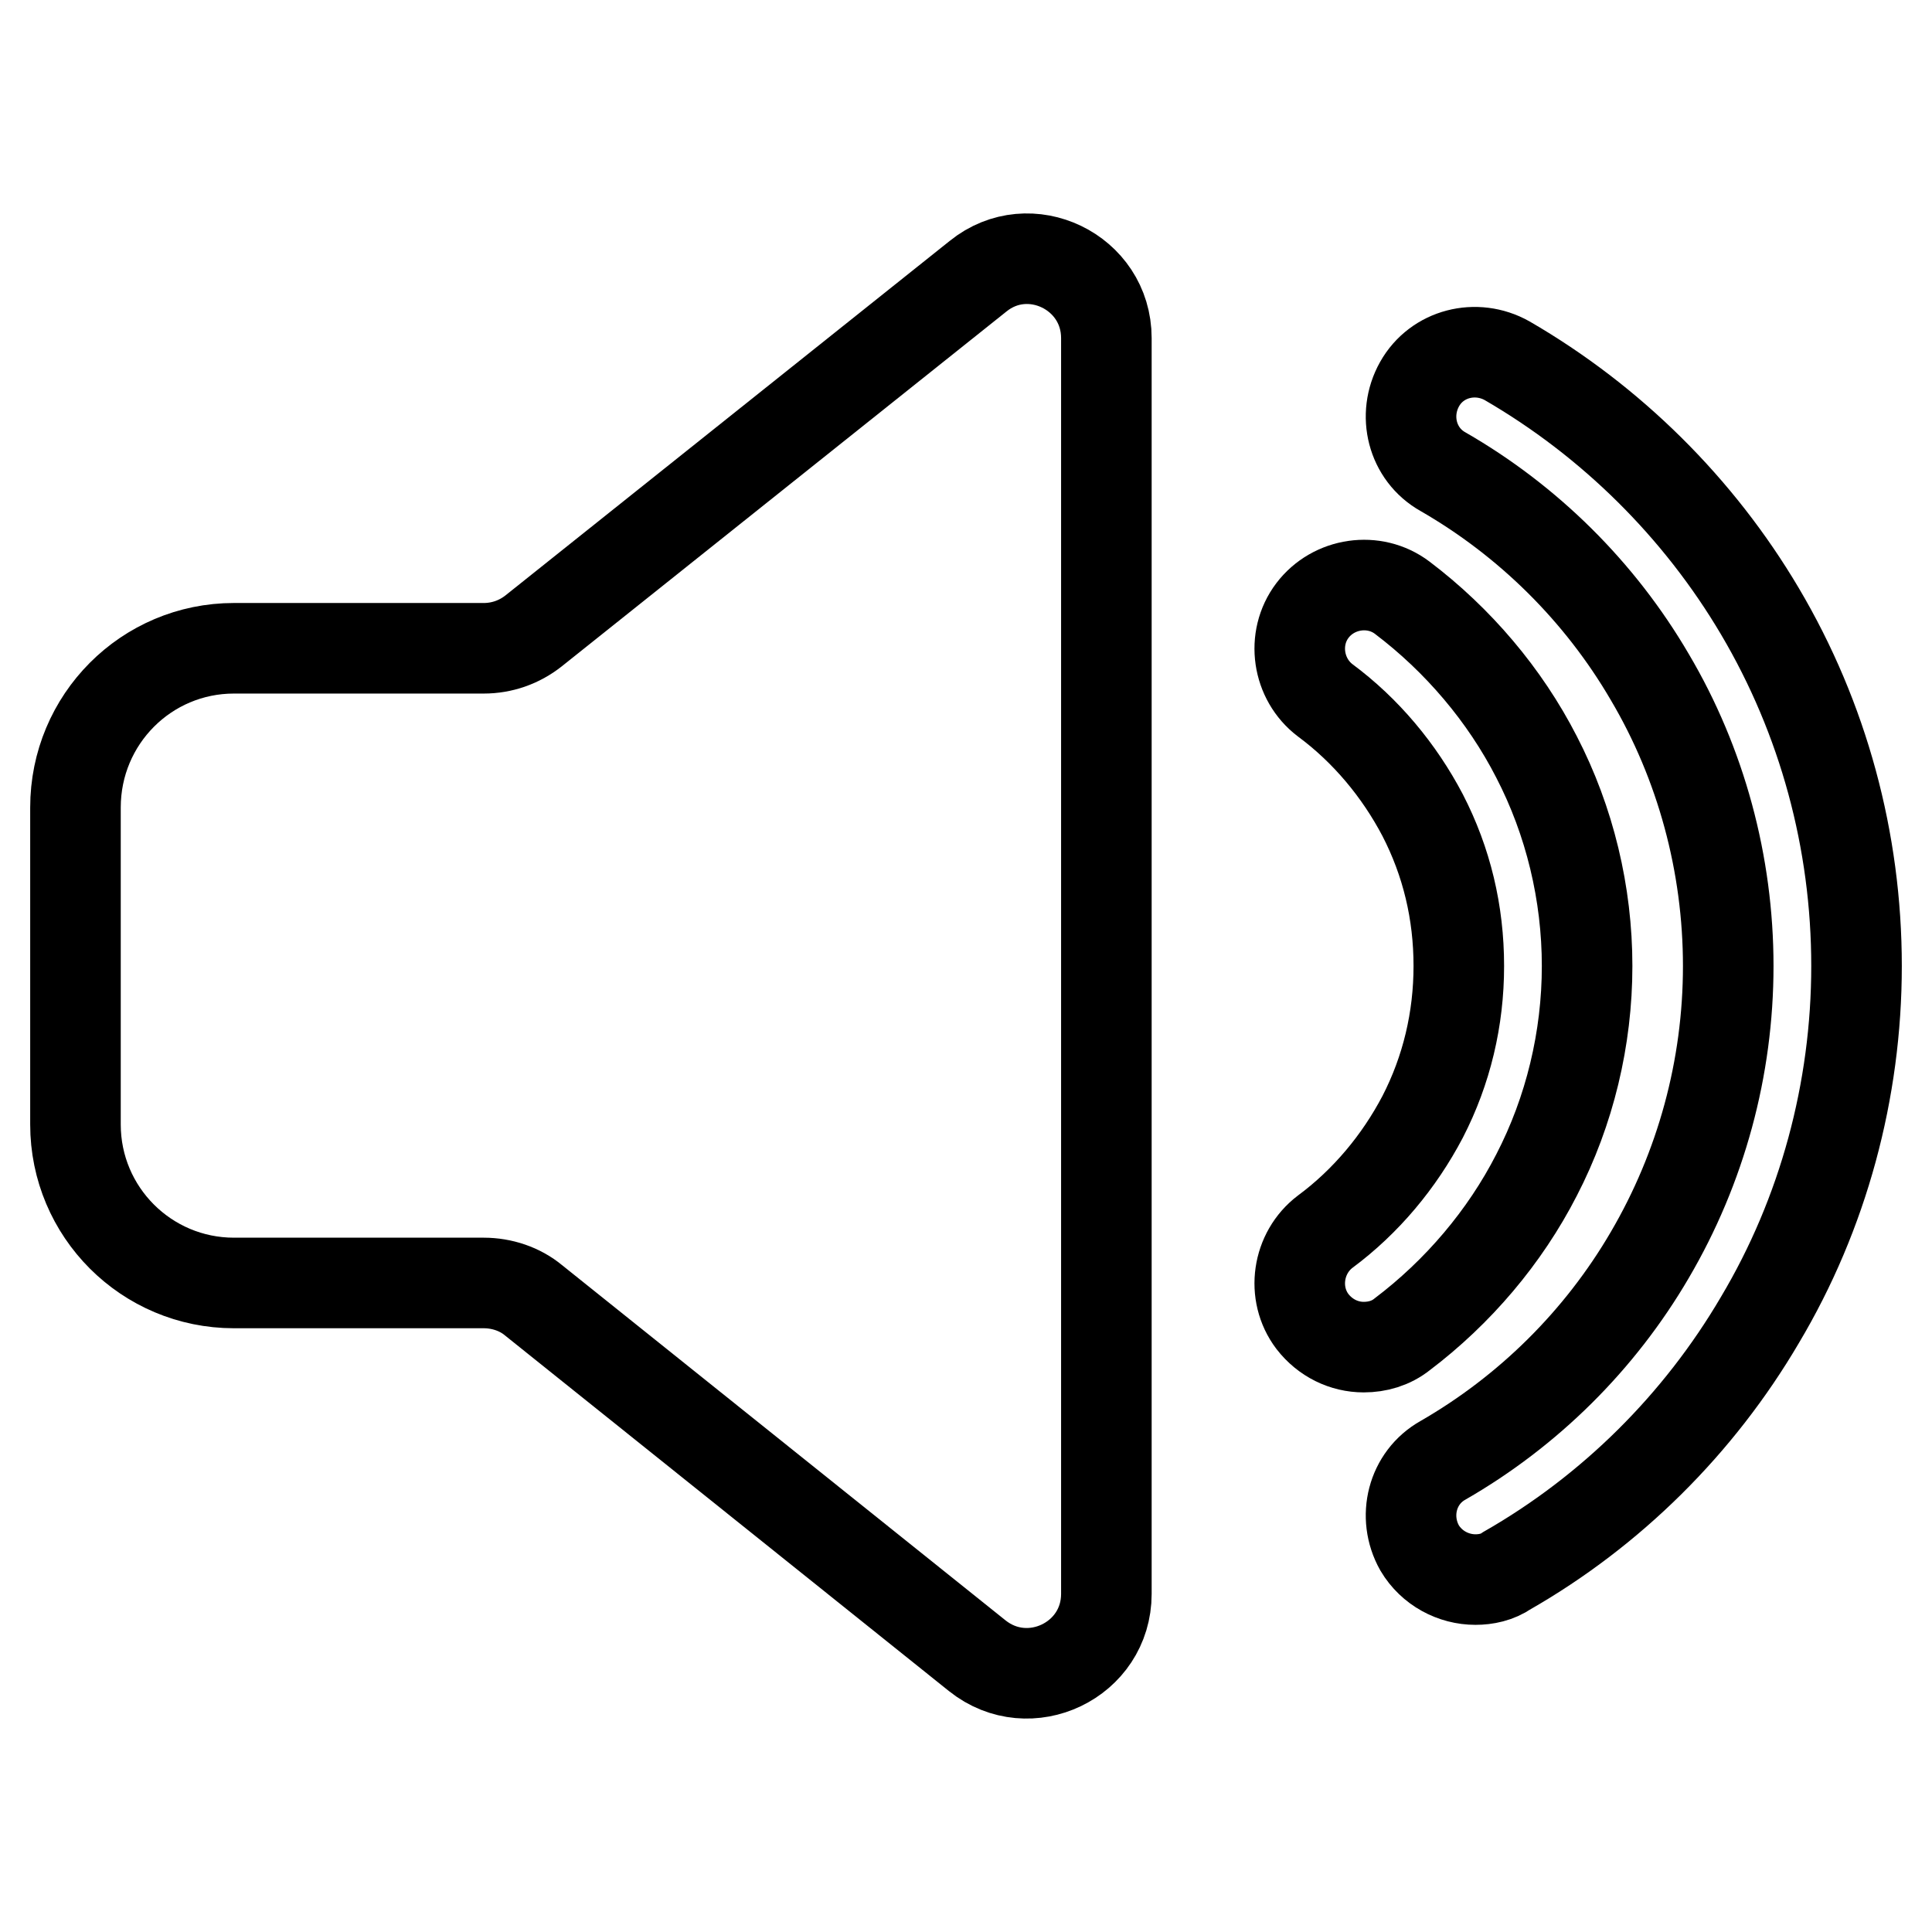
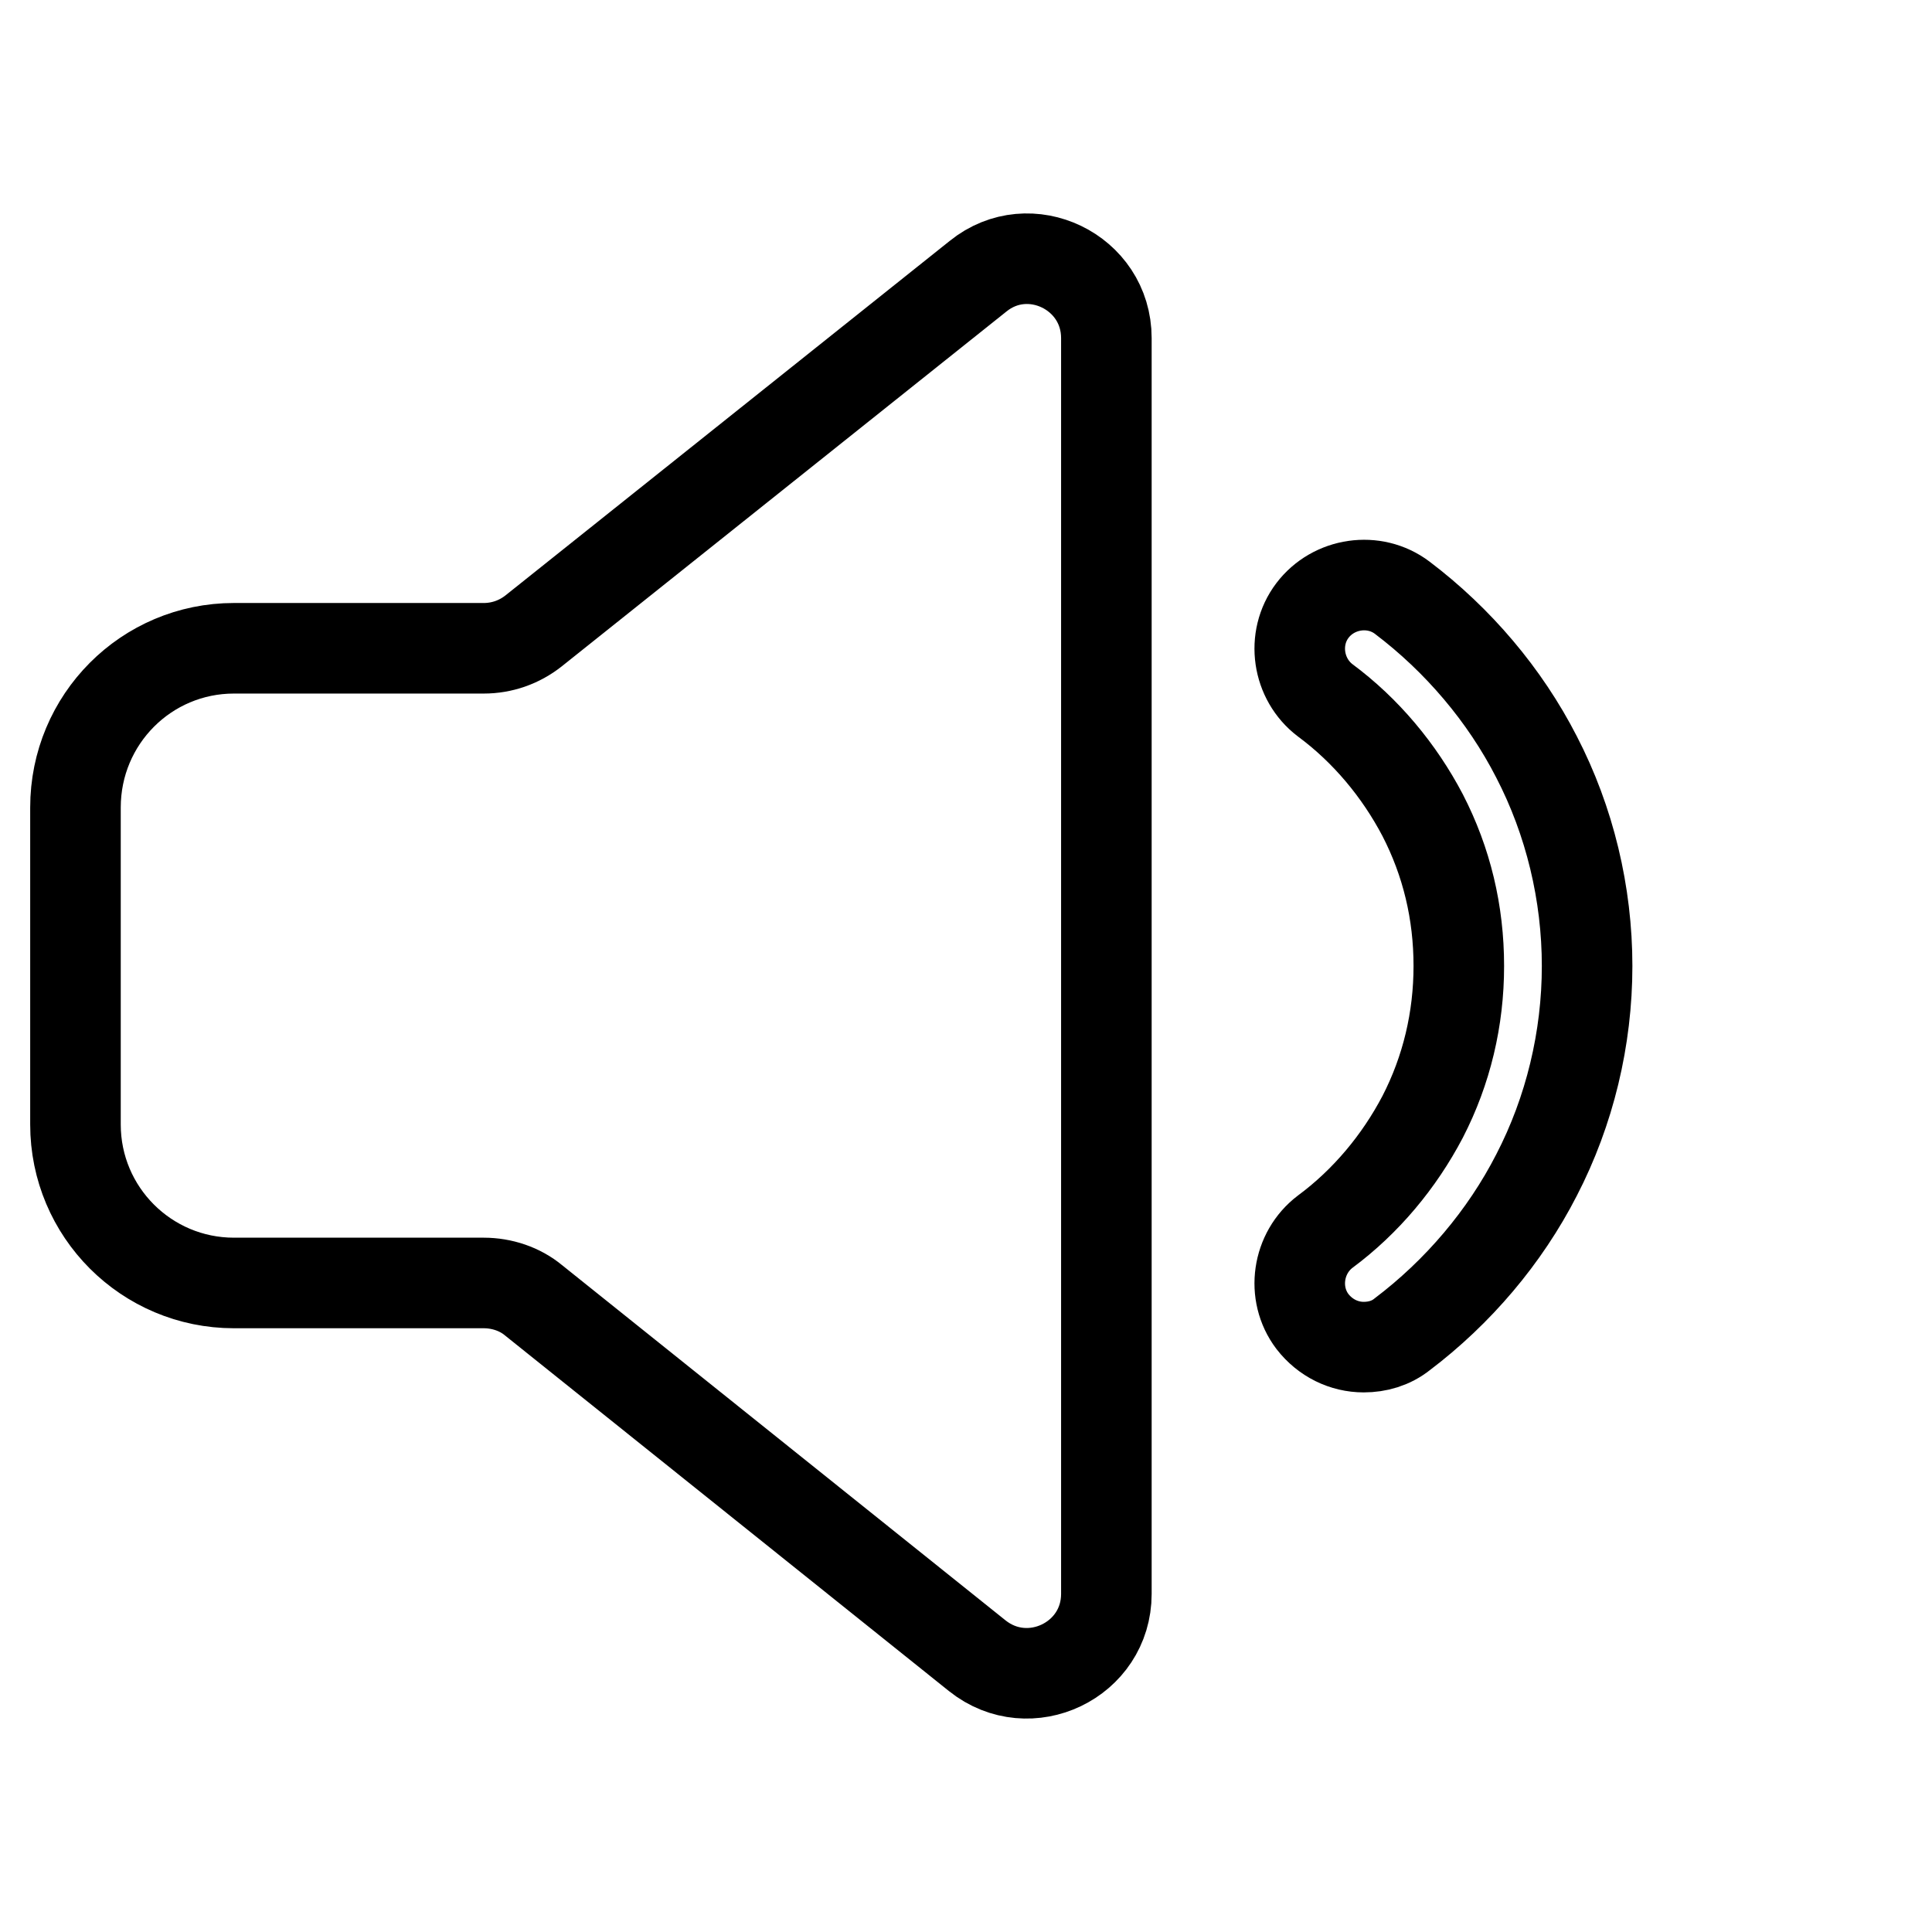
<svg xmlns="http://www.w3.org/2000/svg" version="1.1" x="0px" y="0px" viewBox="0 0 256 256" enable-background="new 0 0 256 256" xml:space="preserve">
  <g>
    <path stroke-width="12" fill-opacity="0" stroke="#000000" d="M129.6,36.6L70.7,83.6c-1.9,1.5-4.2,2.3-6.6,2.3H31c-11.6,0-21,9.4-21,21.1v42c0,11.6,9.4,21,21,21h33.1 c2.4,0,4.8,0.8,6.6,2.3l58.8,47.1c6.9,5.5,17.1,0.6,17.1-8.2V44.8C146.6,36,136.4,31.1,129.6,36.6z M180.7,178.5 c-2.6,0-5.1-1.2-6.8-3.4c-2.8-3.7-2-9.1,1.7-11.9c5.4-4,9.8-9.3,12.9-15.2c3.2-6.2,4.8-13,4.8-20c0-7.1-1.6-13.8-4.8-20 c-3.1-5.9-7.5-11.2-12.9-15.2c-3.7-2.8-4.5-8.2-1.7-11.9s8.2-4.5,11.9-1.7c7.4,5.6,13.6,12.9,17.8,21.1c4.4,8.5,6.7,18.1,6.7,27.7 c0,9.6-2.3,19.2-6.7,27.7c-4.2,8.2-10.4,15.5-17.8,21.1C184.3,178,182.5,178.5,180.7,178.5z" />
-     <path stroke-width="12" fill-opacity="0" stroke="#000000" d="M195.5,209.3c-2.9,0-5.8-1.5-7.4-4.2c-2.3-4.1-1-9.3,3.1-11.6c11.3-6.5,20.8-15.9,27.4-27.2 c6.8-11.6,10.4-24.8,10.4-38.3s-3.6-26.8-10.4-38.3C212,78.4,202.5,69,191.2,62.5c-4.1-2.3-5.4-7.5-3.1-11.6 c2.3-4.1,7.5-5.4,11.6-3.1c13.8,8,25.4,19.5,33.5,33.2c8.4,14.2,12.8,30.4,12.8,47c0,16.5-4.4,32.8-12.8,46.9 c-8.1,13.8-19.7,25.3-33.5,33.2C198.4,209,196.9,209.3,195.5,209.3L195.5,209.3z" />
  </g>
</svg>